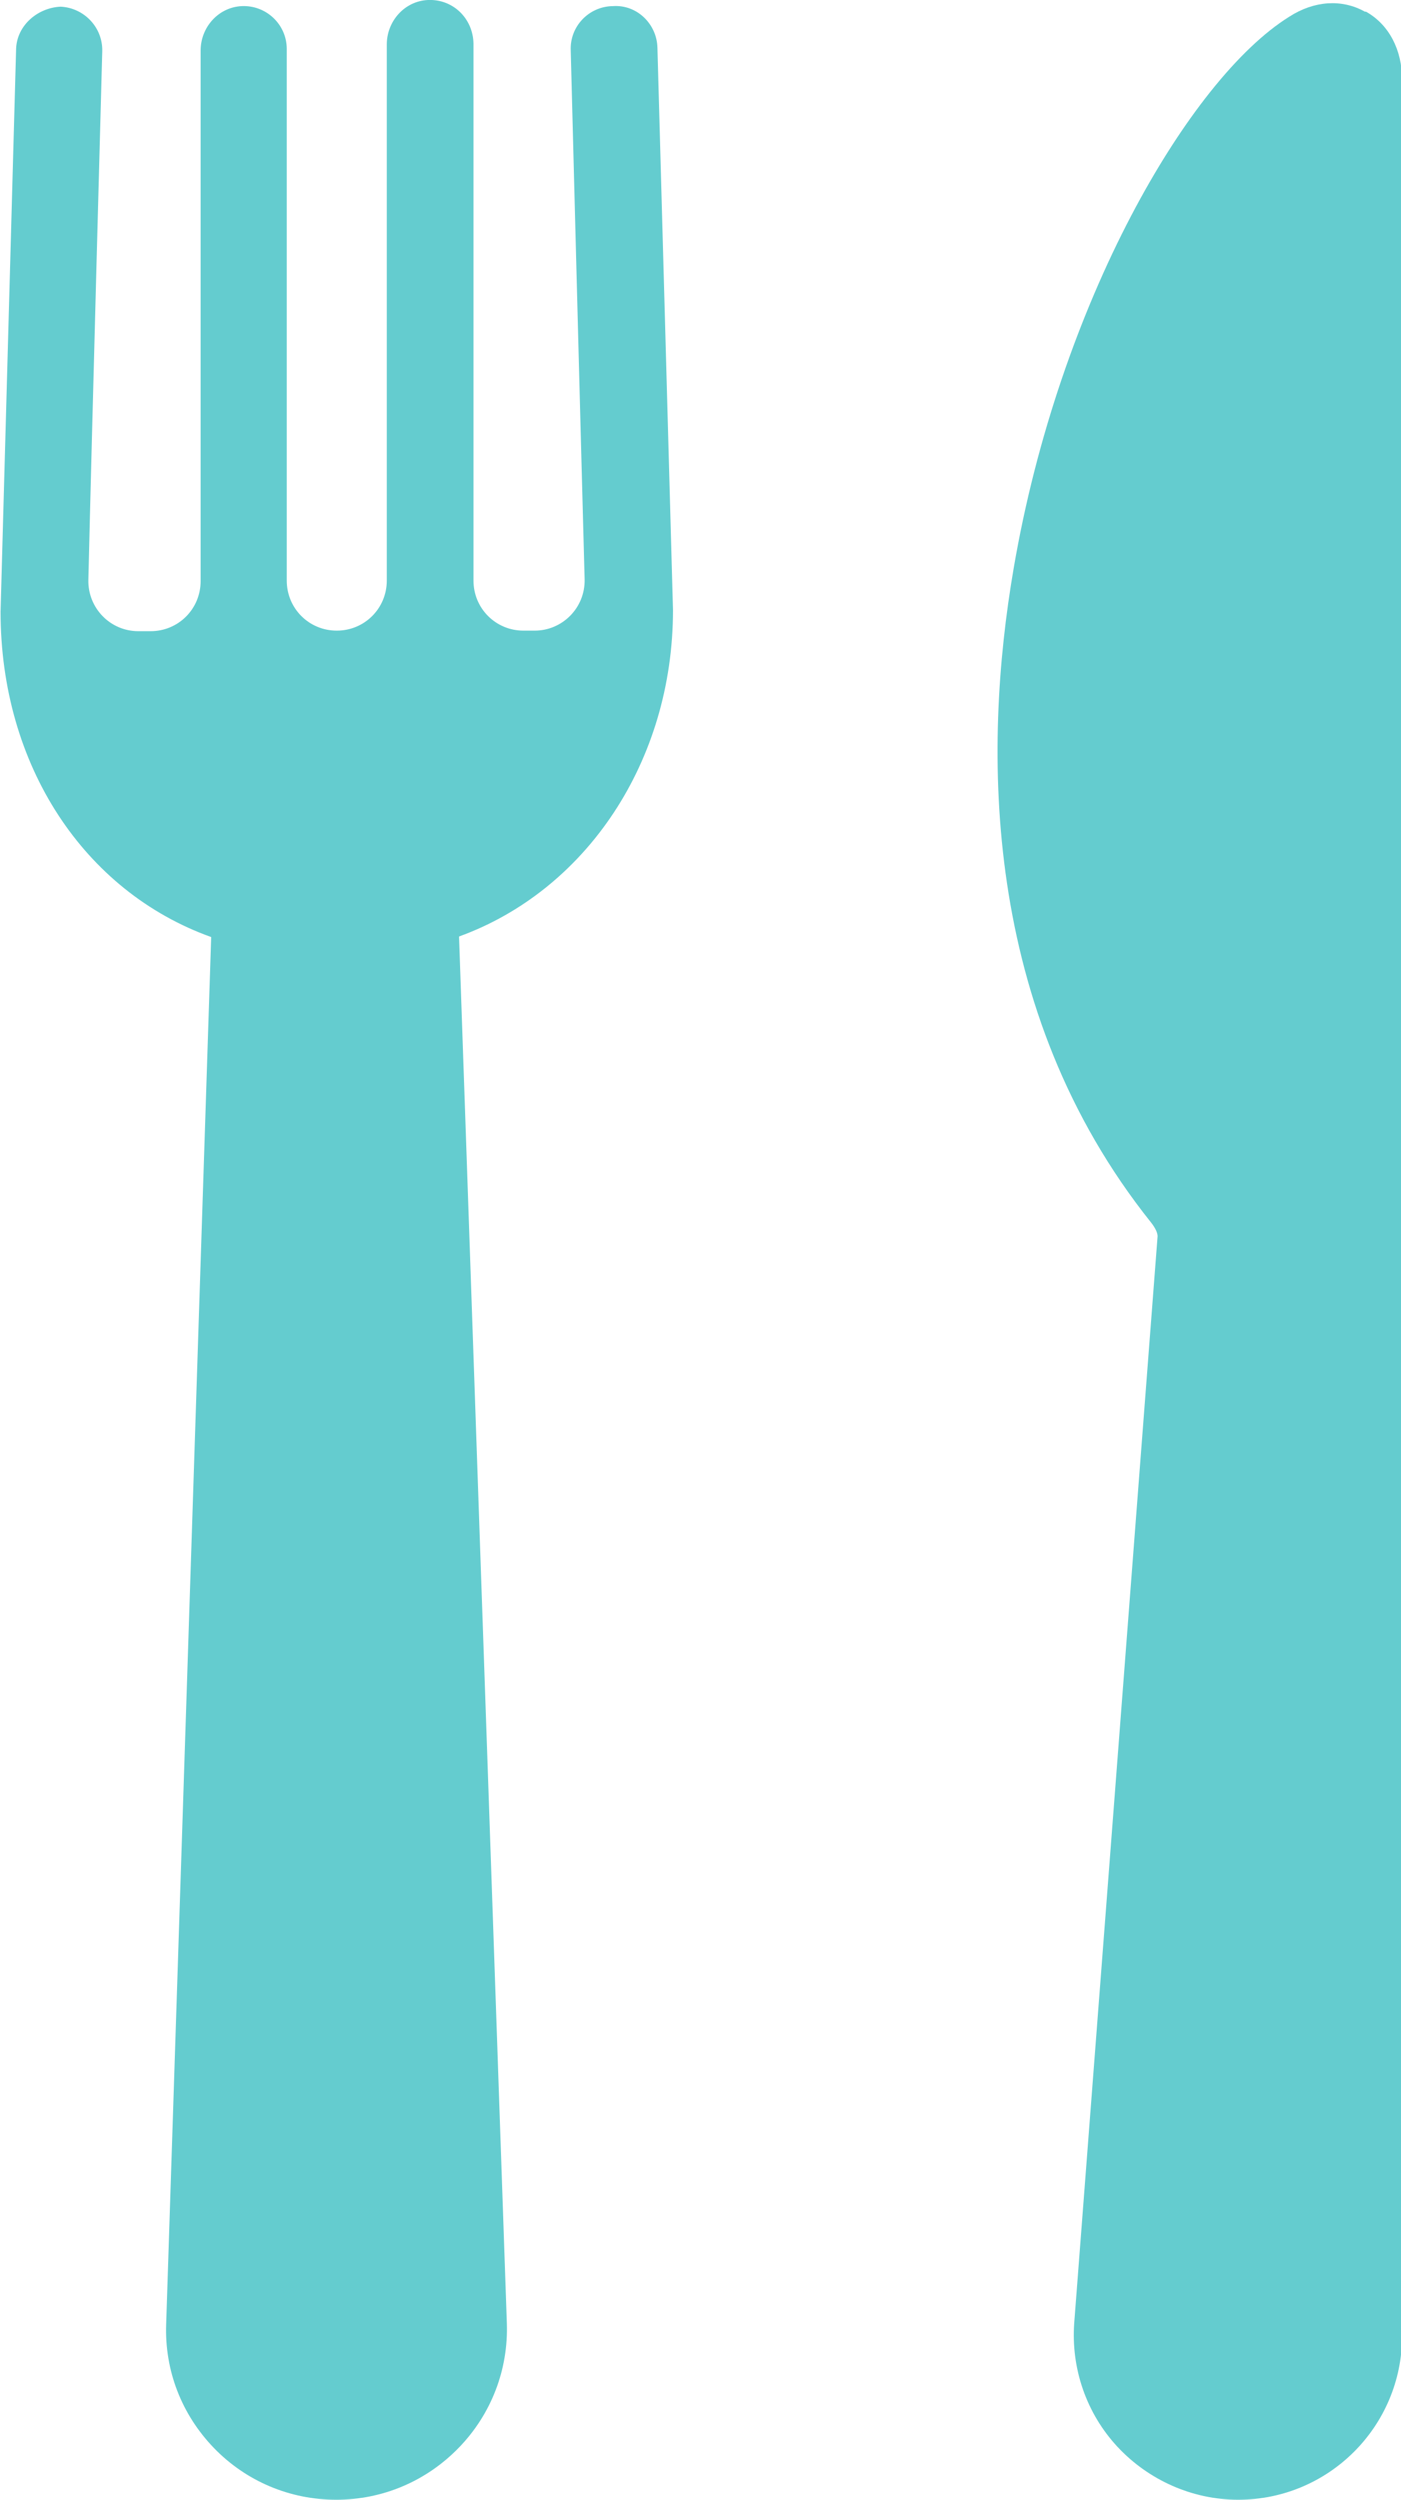
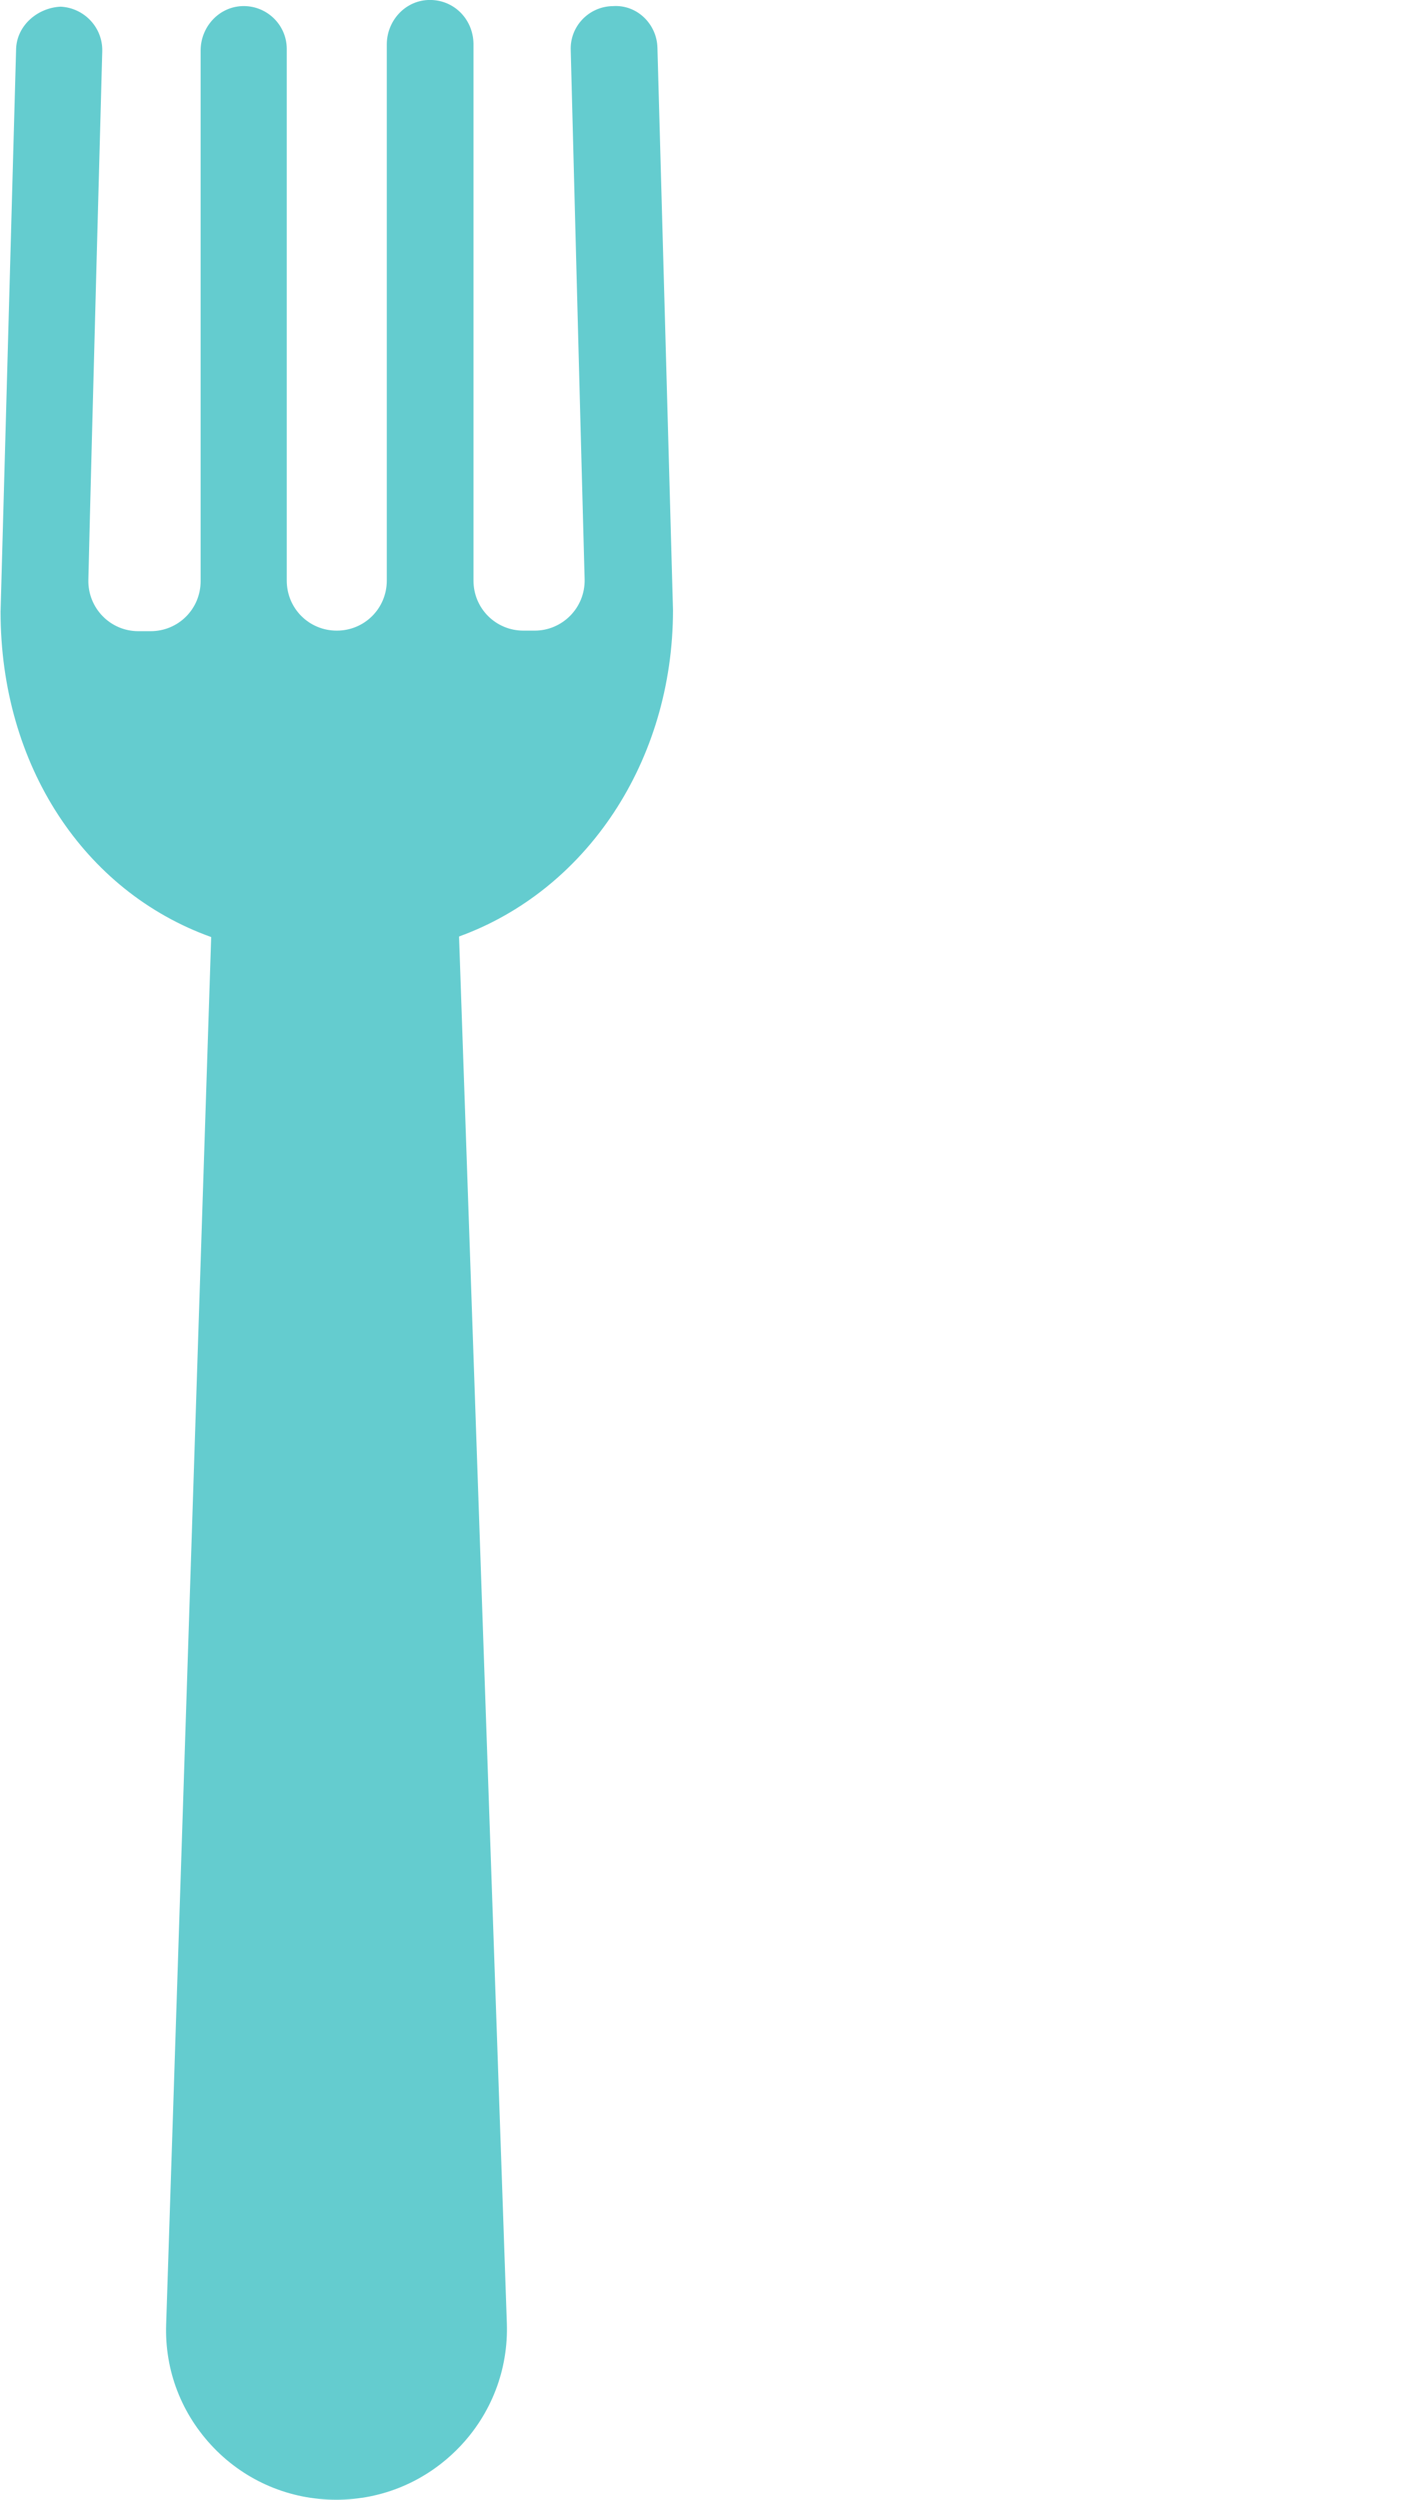
<svg xmlns="http://www.w3.org/2000/svg" id="Layer_2" viewBox="0 0 25.21 44.95">
  <defs>
    <style>.cls-1{fill:#64cccf;stroke-width:0px;}</style>
  </defs>
  <g id="Layer_1-2">
-     <path class="cls-1" d="m24.56.21c-.41-.23-.91-.2-1.36.09-1.8,1.12-4.14,5.13-4.96,9.92-.56,3.26-.58,7.94,2.47,11.76.08.1.12.19.12.25l-1.5,19.54c-.06.82.22,1.63.78,2.23.56.6,1.35.95,2.17.95,1.63,0,2.95-1.32,2.95-2.95V1.44c0-.55-.24-1-.65-1.23Z" />
    <path class="cls-1" d="m11.02.11c-.43.01-.77.37-.75.8,0,0,.18,6.95.25,9.51.01.51-.4.92-.9.92h-.2c-.5,0-.9-.4-.9-.9V.78C8.51.33,8.15-.02,7.7,0c-.42.02-.74.38-.74.8v9.64c0,.5-.4.9-.9.9s-.9-.4-.9-.9V.88c0-.44-.37-.79-.81-.77-.42.02-.74.38-.74.8v9.54c0,.5-.4.9-.9.9h-.22c-.51,0-.91-.42-.9-.92.06-2.55.25-9.51.25-9.51.01-.43-.33-.78-.75-.8-.41.02-.78.33-.8.75l-.28,10.13c0,2.76,1.5,5.03,3.79,5.85l-.81,24.94c-.03.84.28,1.63.86,2.23.58.6,1.37.93,2.2.93s1.62-.33,2.21-.94c.58-.6.89-1.4.86-2.24l-.86-24.93c2.29-.83,3.85-3.15,3.85-5.87l-.28-10.11c-.01-.43-.37-.78-.8-.75Z" />
  </g>
</svg>